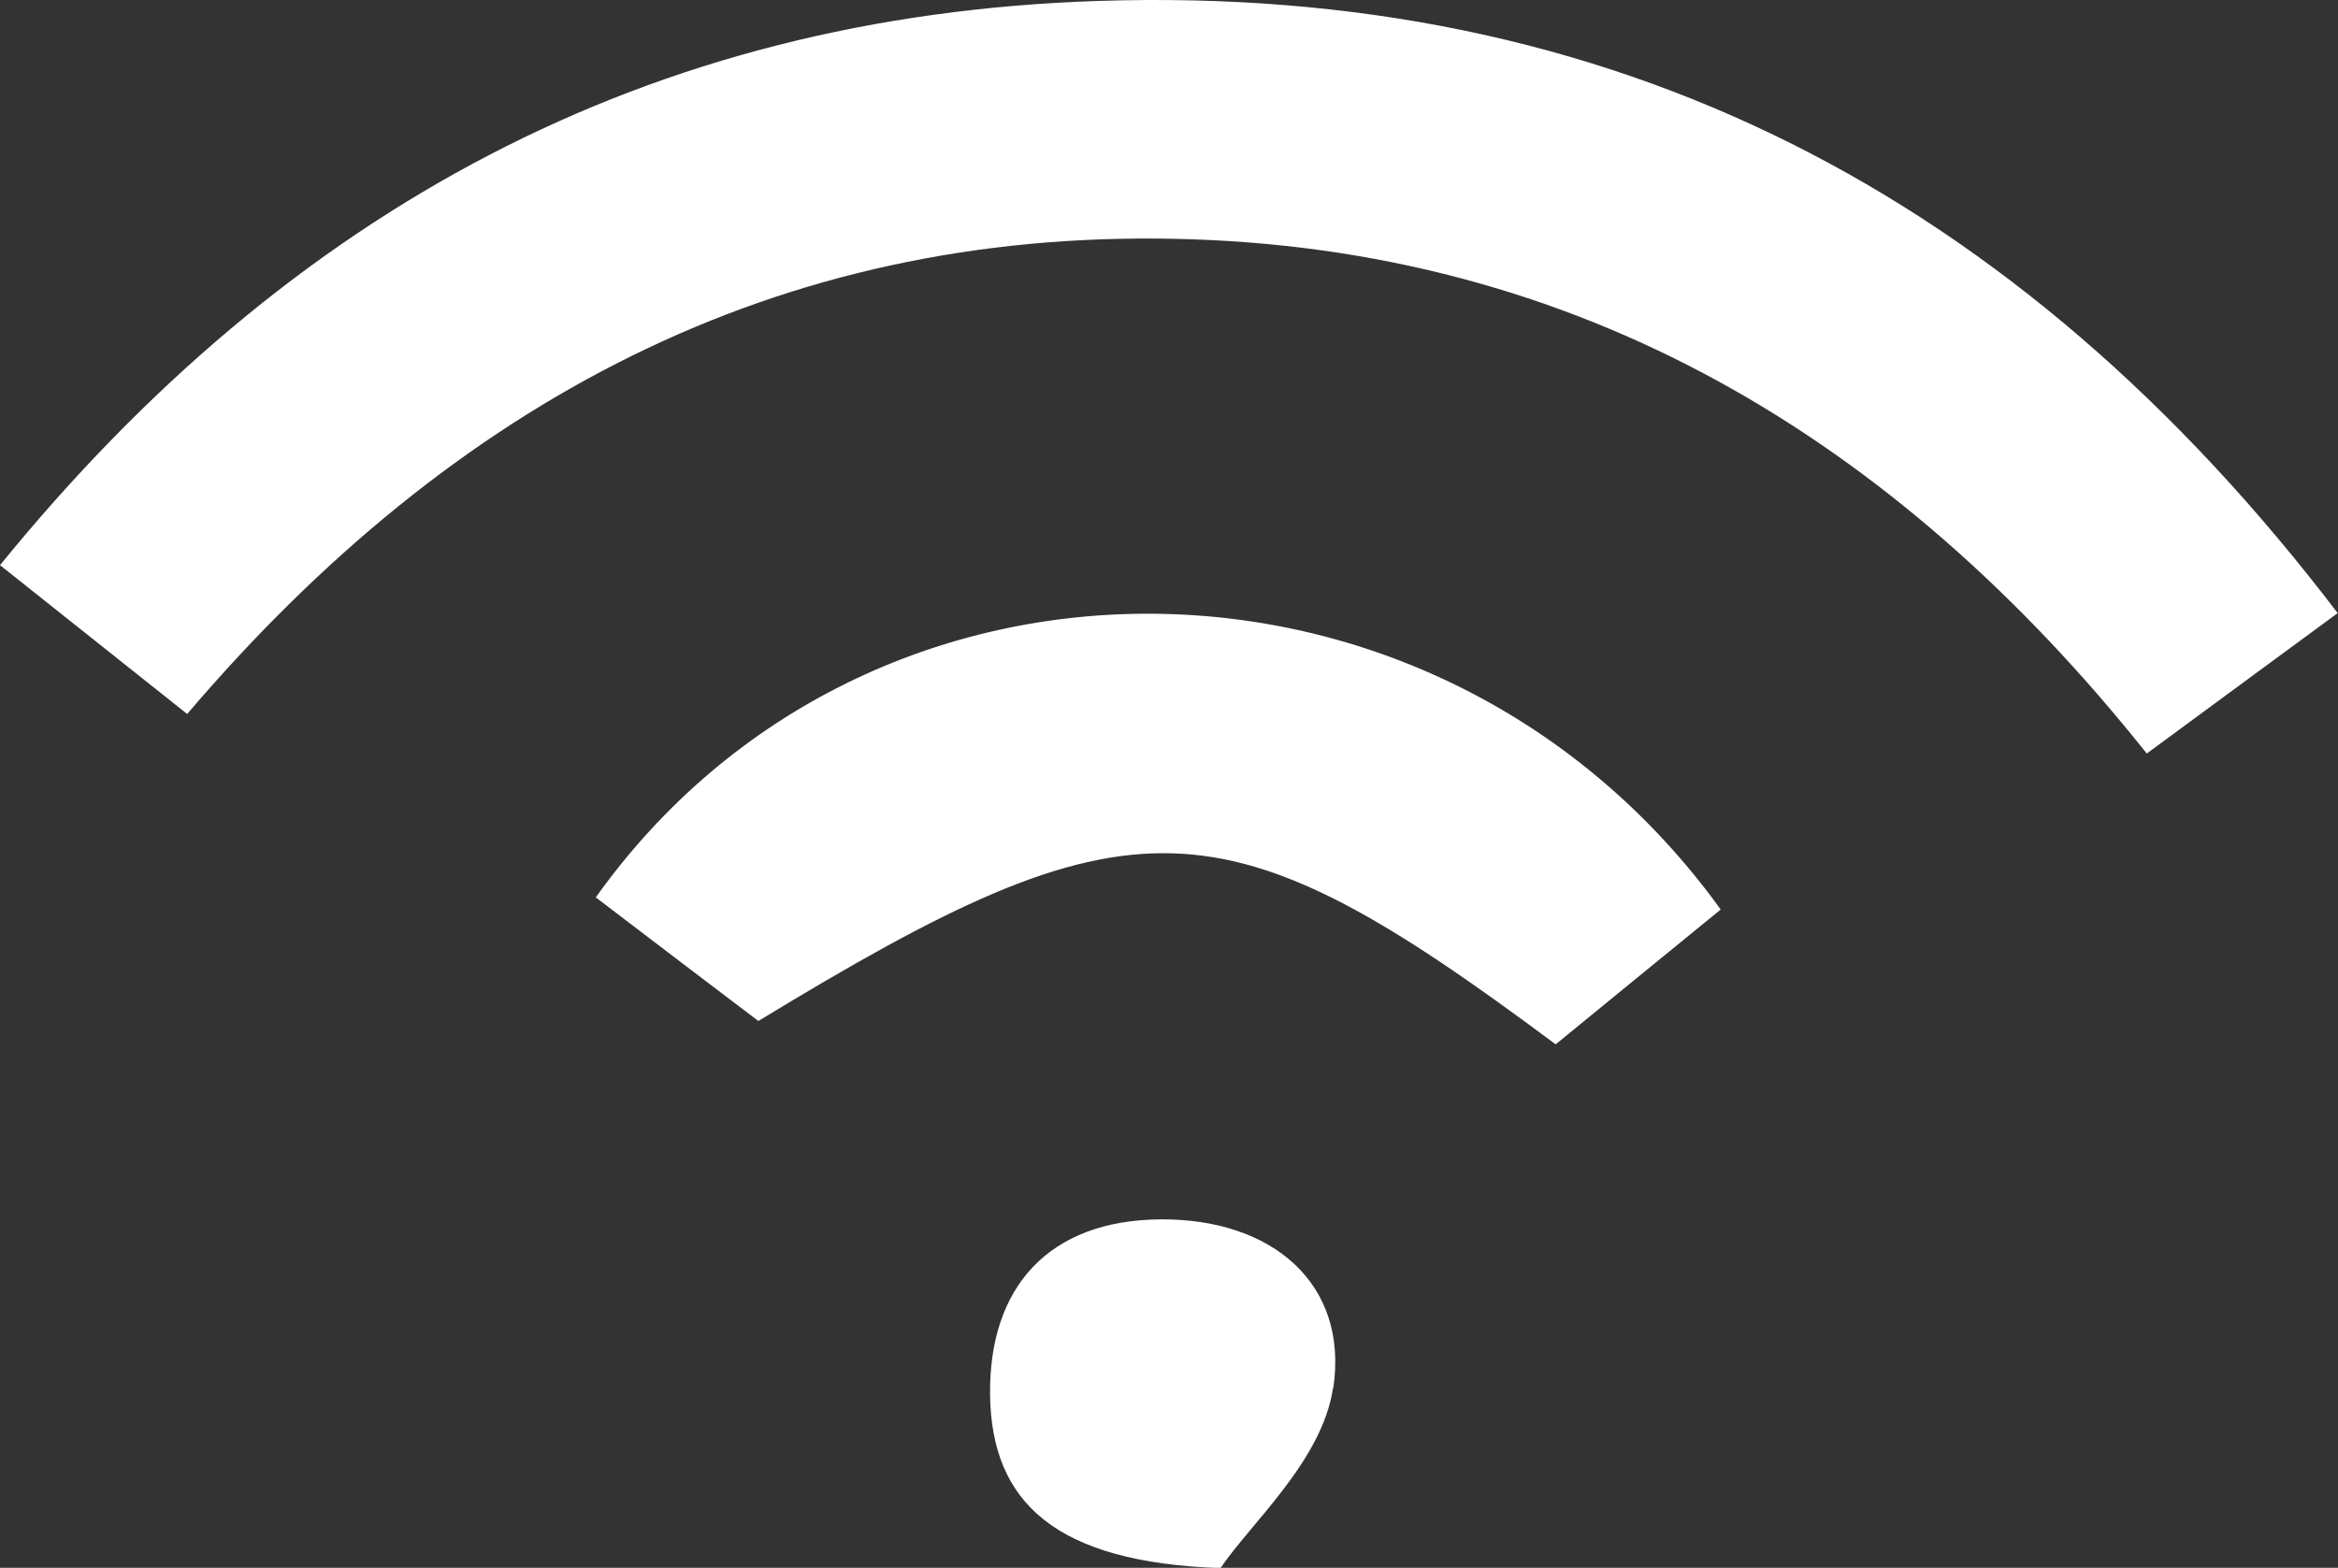
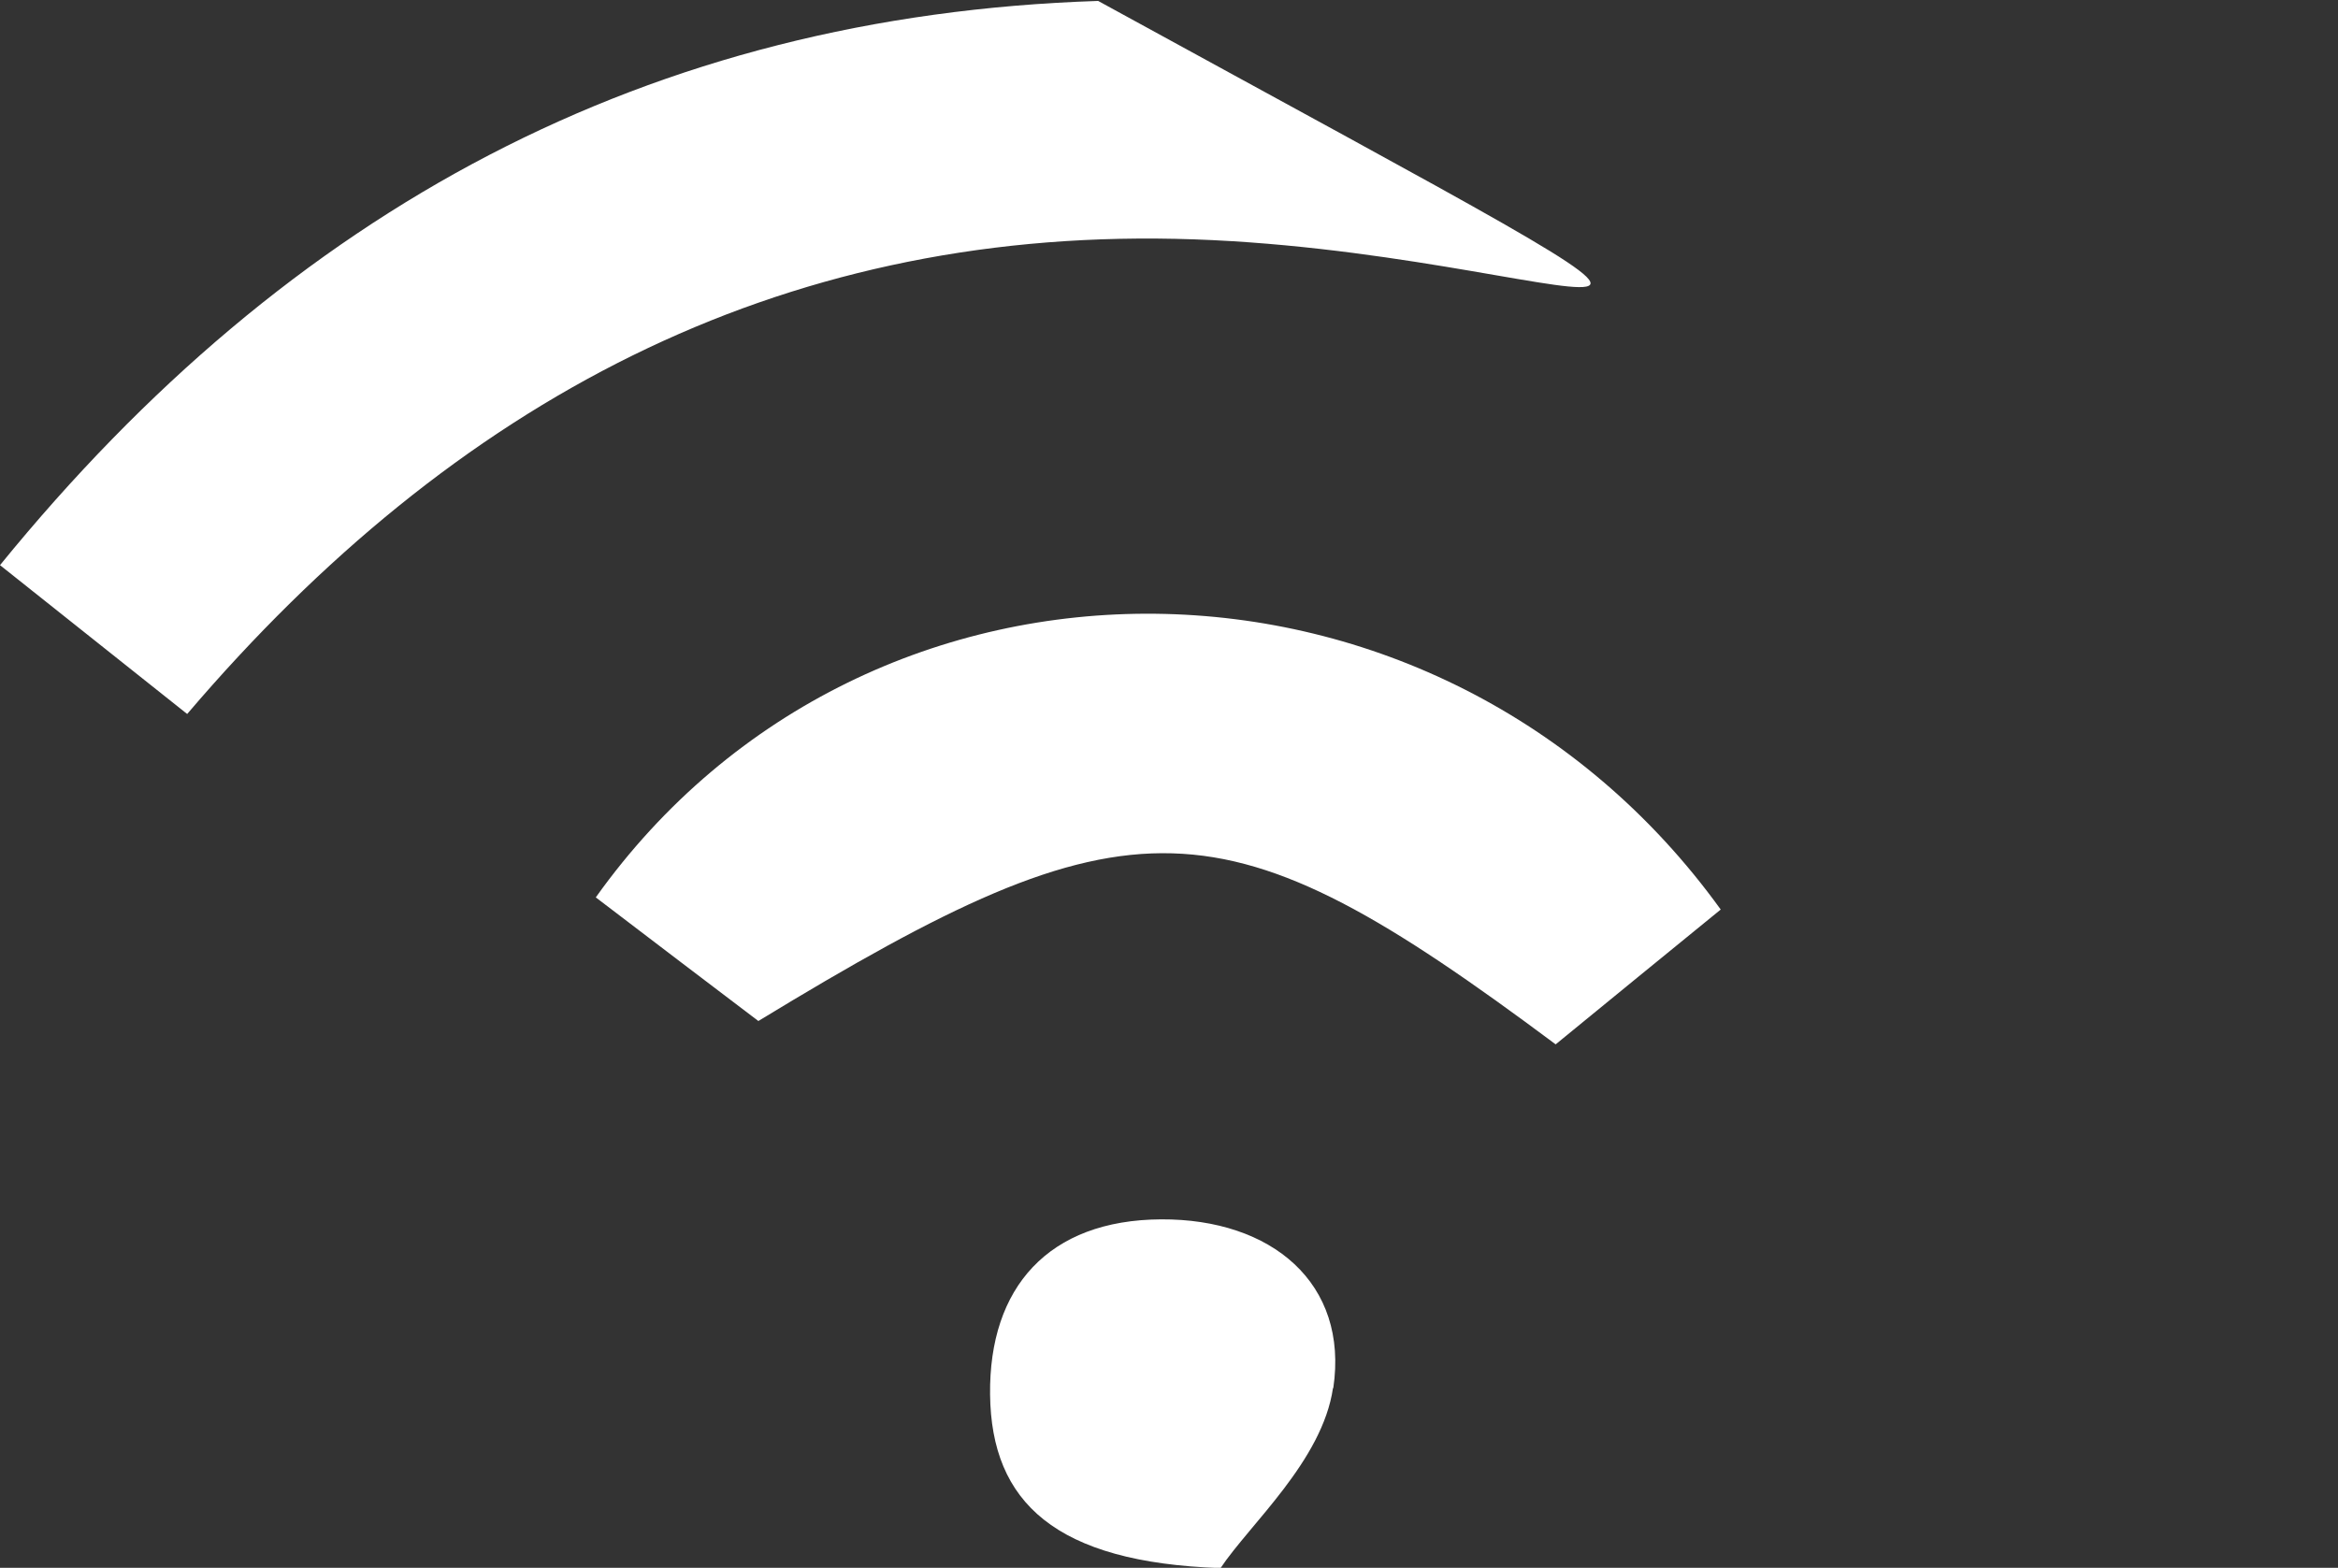
<svg xmlns="http://www.w3.org/2000/svg" id="Layer_1" viewBox="0 0 75.07 50.35">
  <rect x="0" y="0" width="75.07" height="50.35" fill="#333333" stroke="none" />
  <defs>
    <style>.cls-1{fill:#fff;}</style>
  </defs>
-   <path class="cls-1" d="M6.01,22.93c-2.15-1.71-3.8-3.02-6.01-4.78C9.32,6.7,20.84,.5,35.26,.03c16.49-.54,29.51,6.16,39.8,19.66-2.12,1.56-3.92,2.88-6.13,4.51C60.84,14.04,50.64,7.94,37.73,7.67c-12.75-.27-23.12,5.17-31.72,15.26Zm18.34,9.86c12.06-7.34,14.85-7.27,25.6,.75,1.71-1.4,3.52-2.88,5.3-4.33-9.01-12.49-27.34-12.71-36.12-.39,1.93,1.47,3.62,2.76,5.22,3.97Zm18.46,11.79c.5-3.37-1.98-5.44-5.53-5.42-3.62,.02-5.53,2.19-5.49,5.63,.04,3.46,2.1,5.39,7.4,5.57,.94-1.41,3.27-3.45,3.61-5.78Z" />
+   <path class="cls-1" d="M6.01,22.93c-2.15-1.71-3.8-3.02-6.01-4.78C9.32,6.7,20.84,.5,35.26,.03C60.84,14.04,50.64,7.94,37.73,7.67c-12.75-.27-23.12,5.17-31.72,15.26Zm18.34,9.86c12.06-7.34,14.85-7.27,25.6,.75,1.71-1.4,3.52-2.88,5.3-4.33-9.01-12.49-27.34-12.71-36.12-.39,1.93,1.47,3.62,2.76,5.22,3.97Zm18.46,11.79c.5-3.37-1.98-5.44-5.53-5.42-3.62,.02-5.53,2.19-5.49,5.63,.04,3.46,2.1,5.39,7.4,5.57,.94-1.41,3.27-3.45,3.61-5.78Z" />
</svg>